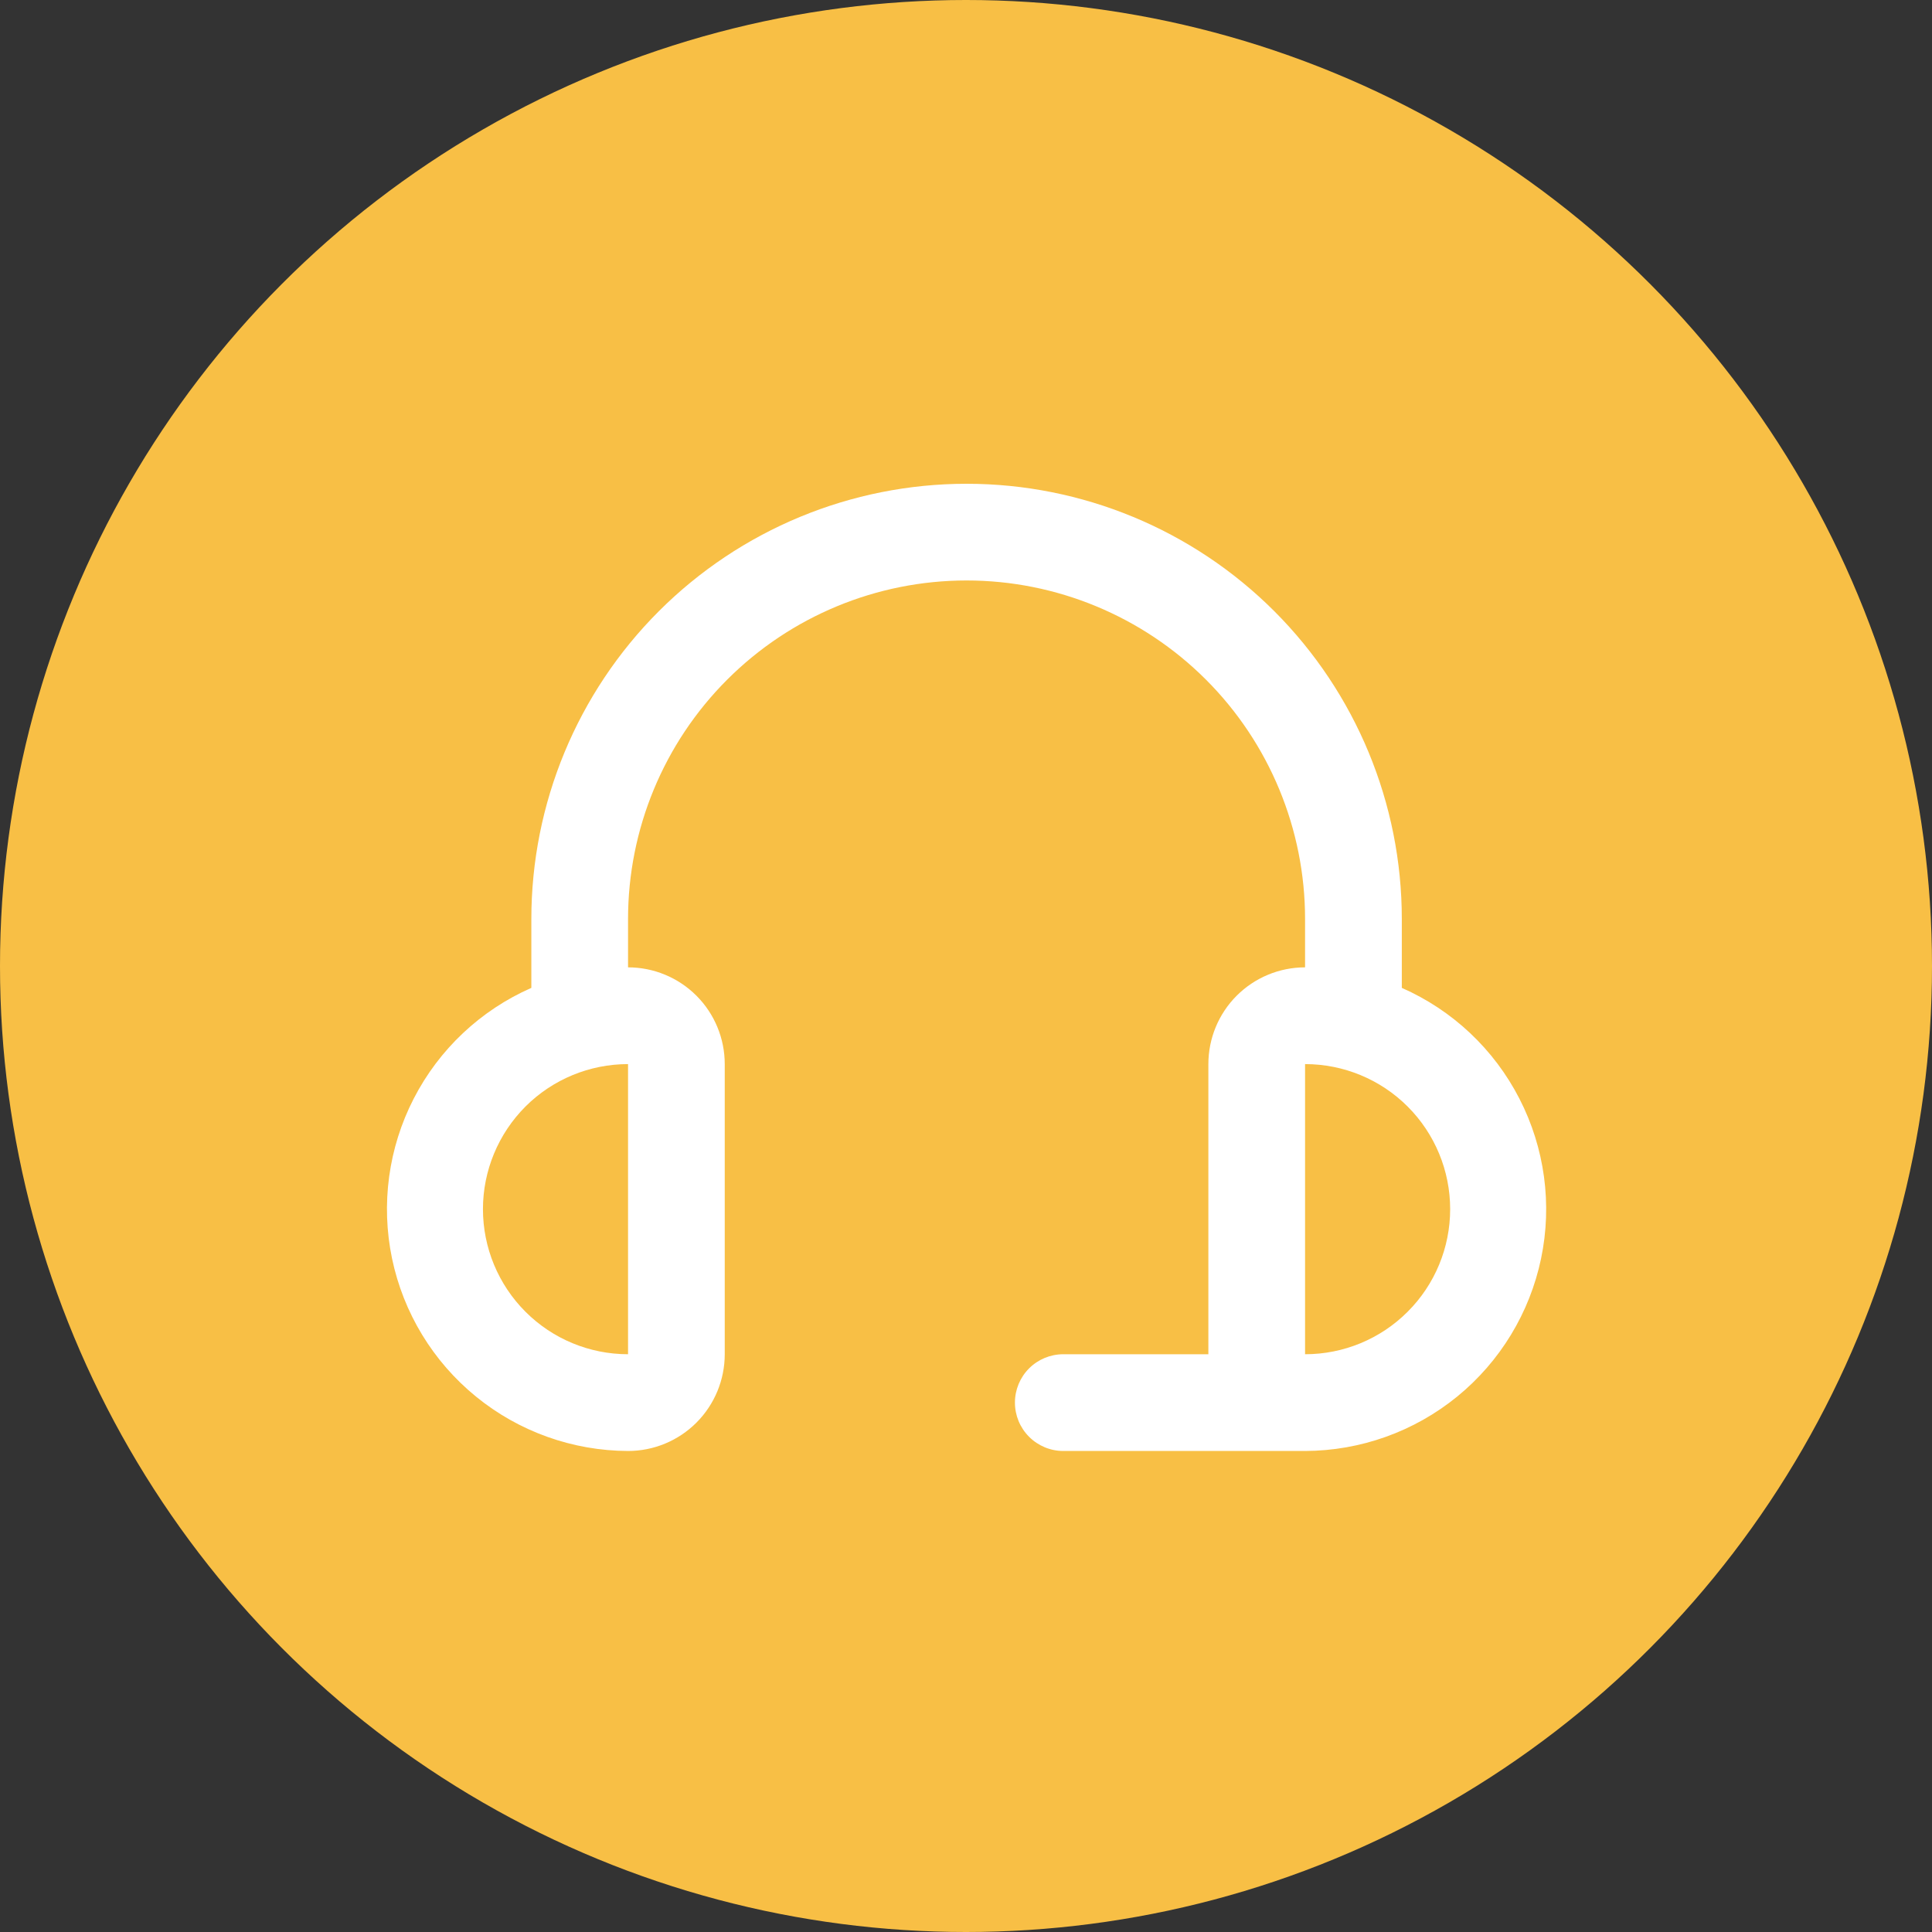
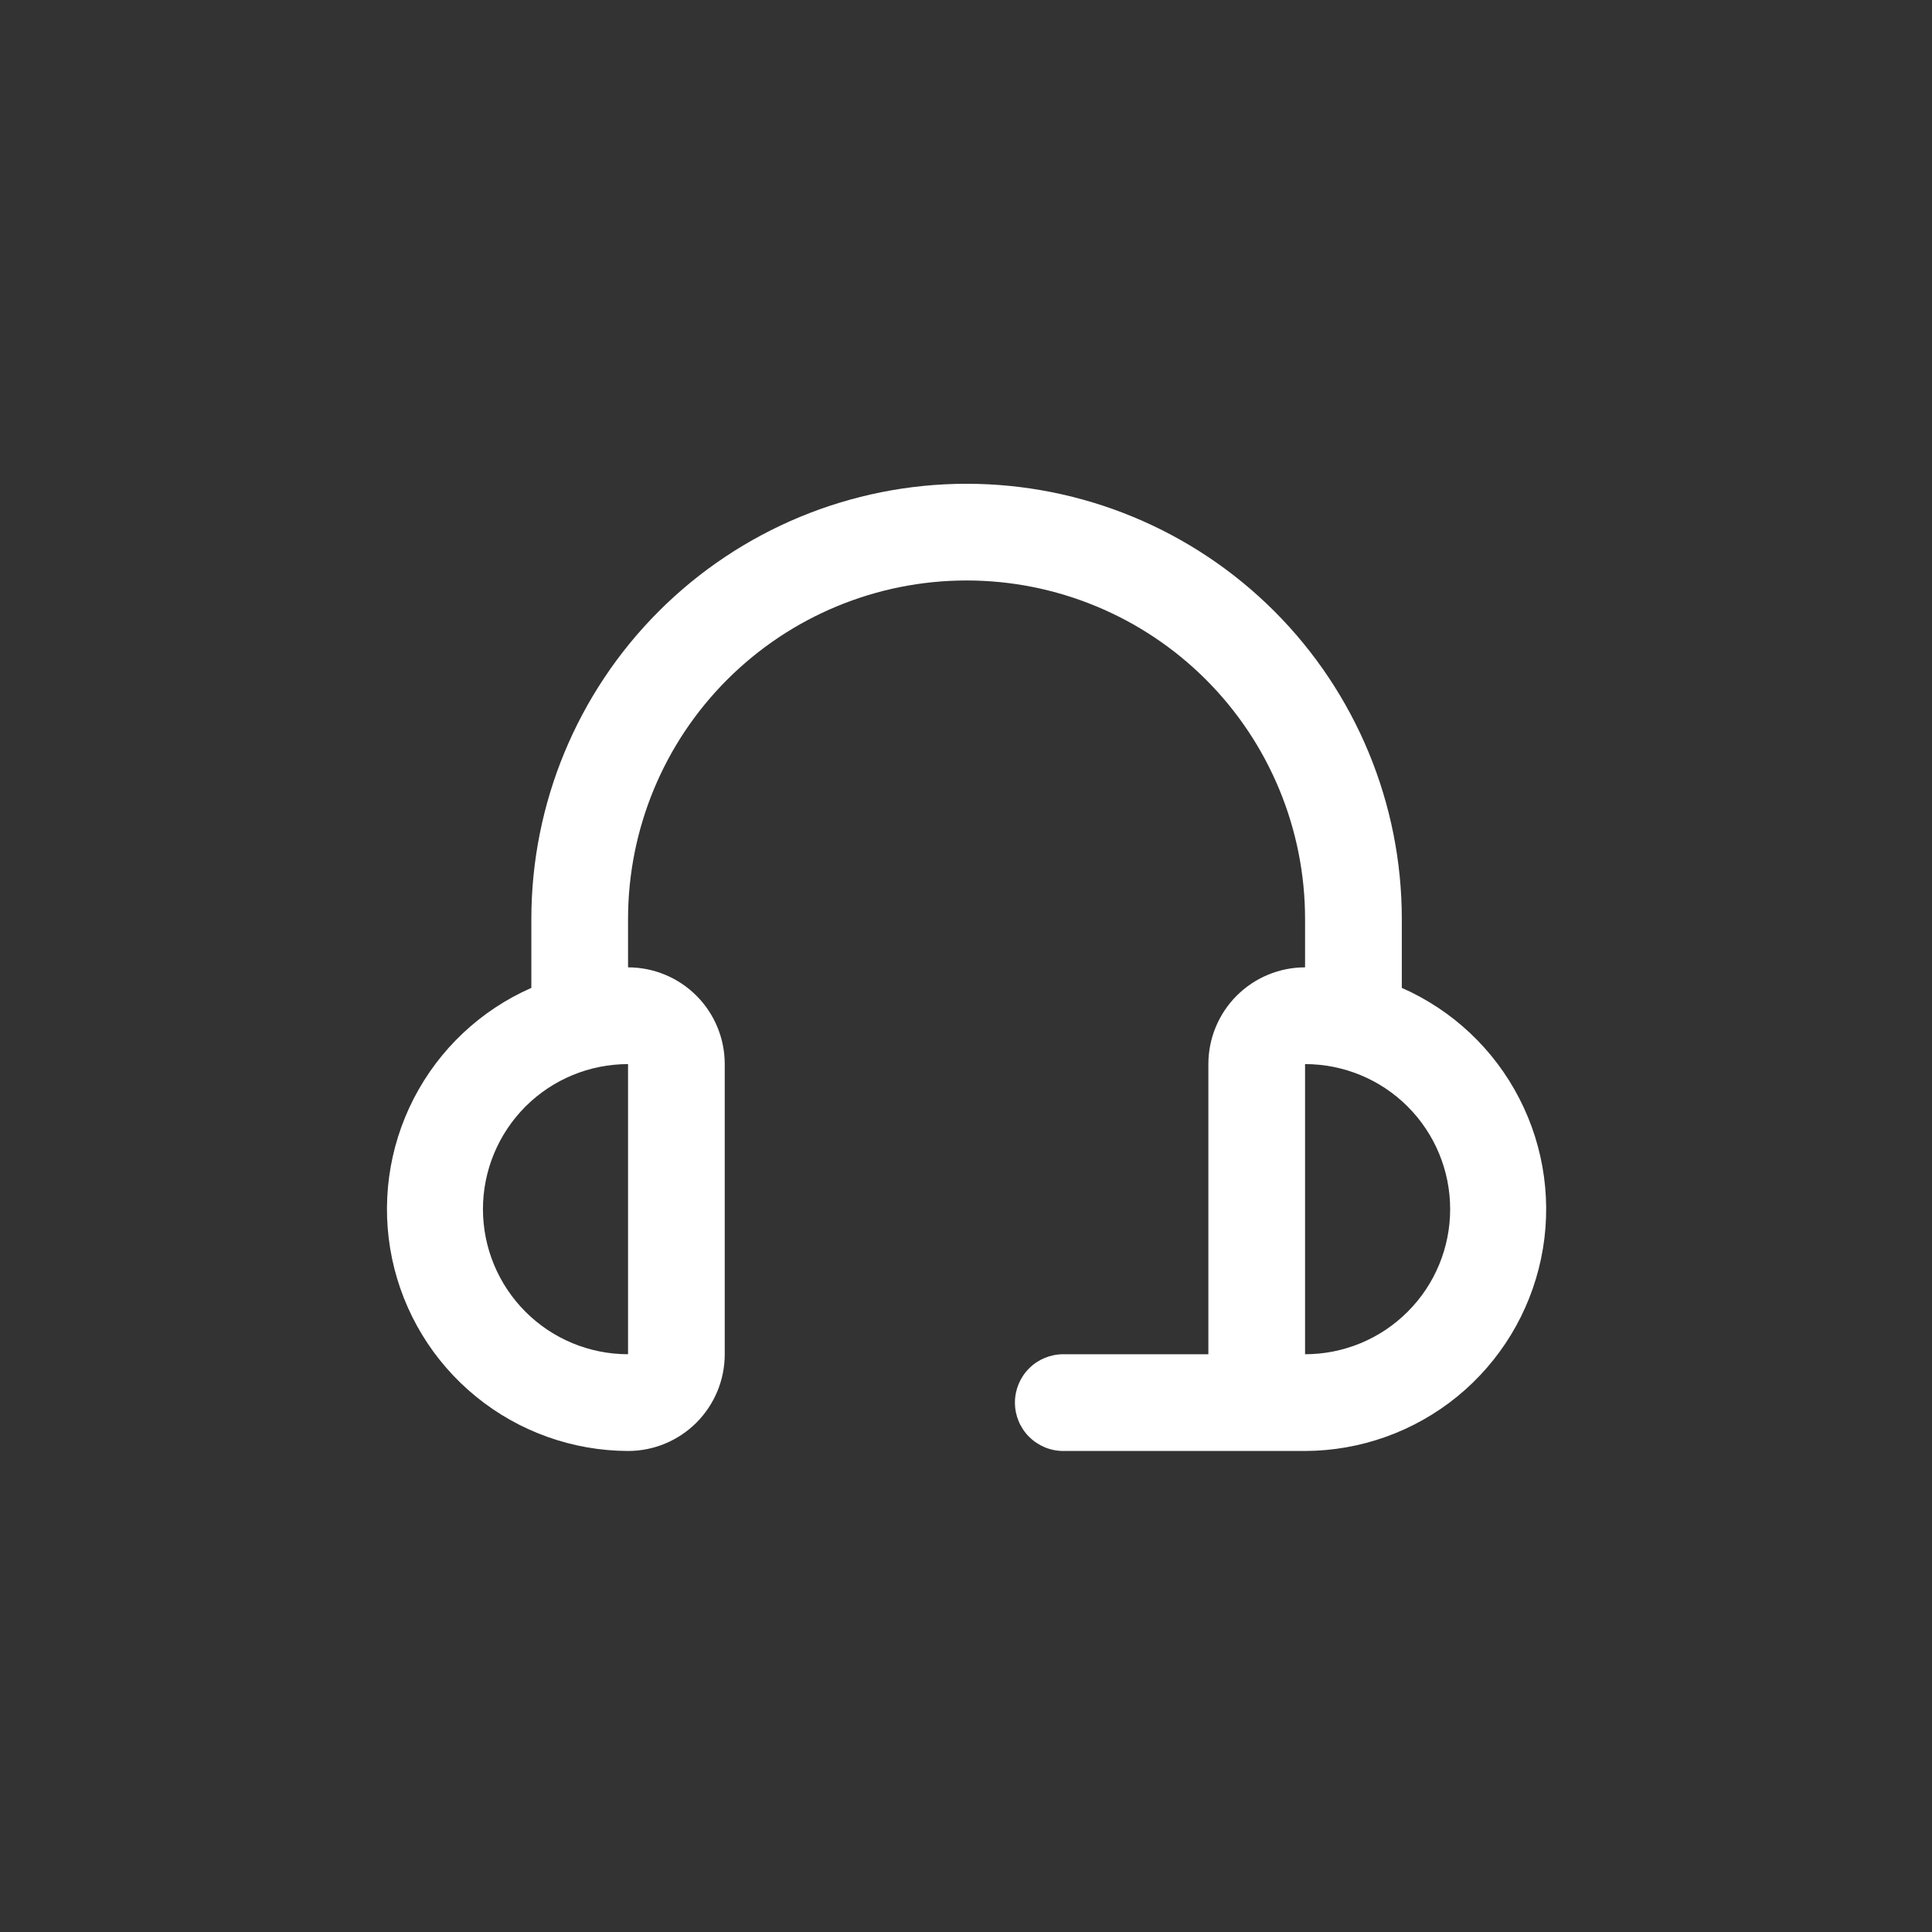
<svg xmlns="http://www.w3.org/2000/svg" width="40" height="40" viewBox="0 0 40 40" fill="none">
  <rect x="0" y="0" width="40" height="40" fill="#333333" stroke="none" />
-   <circle cx="20" cy="20" r="20" fill="#F8BF45" />
  <path fill-rule="evenodd" clip-rule="evenodd" d="M29.023 20.453V19.027C29.023 16.637 28.073 14.345 26.384 12.655C24.694 10.965 22.402 10.016 20.012 10.016C17.622 10.016 15.33 10.965 13.64 12.655C11.95 14.345 11.001 16.637 11.001 19.027V20.453C9.95 20.915 9.091 21.724 8.566 22.745C8.041 23.765 7.883 24.935 8.117 26.058C8.352 27.181 8.965 28.19 9.855 28.915C10.744 29.64 11.855 30.037 13.003 30.041C13.534 30.041 14.043 29.83 14.419 29.454C14.794 29.078 15.005 28.569 15.005 28.038V22.031C15.005 21.5 14.794 20.99 14.419 20.615C14.043 20.239 13.534 20.028 13.003 20.028V19.027C13.003 17.168 13.741 15.385 15.056 14.071C16.37 12.757 18.153 12.018 20.012 12.018C21.871 12.018 23.653 12.757 24.968 14.071C26.282 15.385 27.02 17.168 27.02 19.027V20.028C26.489 20.028 25.98 20.239 25.604 20.615C25.229 20.99 25.018 21.5 25.018 22.031V28.038H22.014C21.749 28.038 21.494 28.143 21.306 28.331C21.118 28.519 21.013 28.774 21.013 29.039C21.013 29.305 21.118 29.559 21.306 29.747C21.494 29.935 21.749 30.041 22.014 30.041H27.02C28.168 30.037 29.279 29.64 30.169 28.915C31.058 28.19 31.671 27.181 31.906 26.058C32.141 24.935 31.982 23.765 31.457 22.745C30.933 21.724 30.073 20.915 29.023 20.453ZM13.003 28.038C12.206 28.038 11.442 27.722 10.879 27.158C10.316 26.595 9.999 25.831 9.999 25.034C9.999 24.238 10.316 23.474 10.879 22.91C11.442 22.347 12.206 22.031 13.003 22.031V28.038ZM29.144 22.91C28.581 22.347 27.817 22.031 27.02 22.031V28.038C27.817 28.038 28.581 27.722 29.144 27.158C29.708 26.595 30.024 25.831 30.024 25.034C30.024 24.238 29.708 23.474 29.144 22.91Z" fill="white" />
</svg>